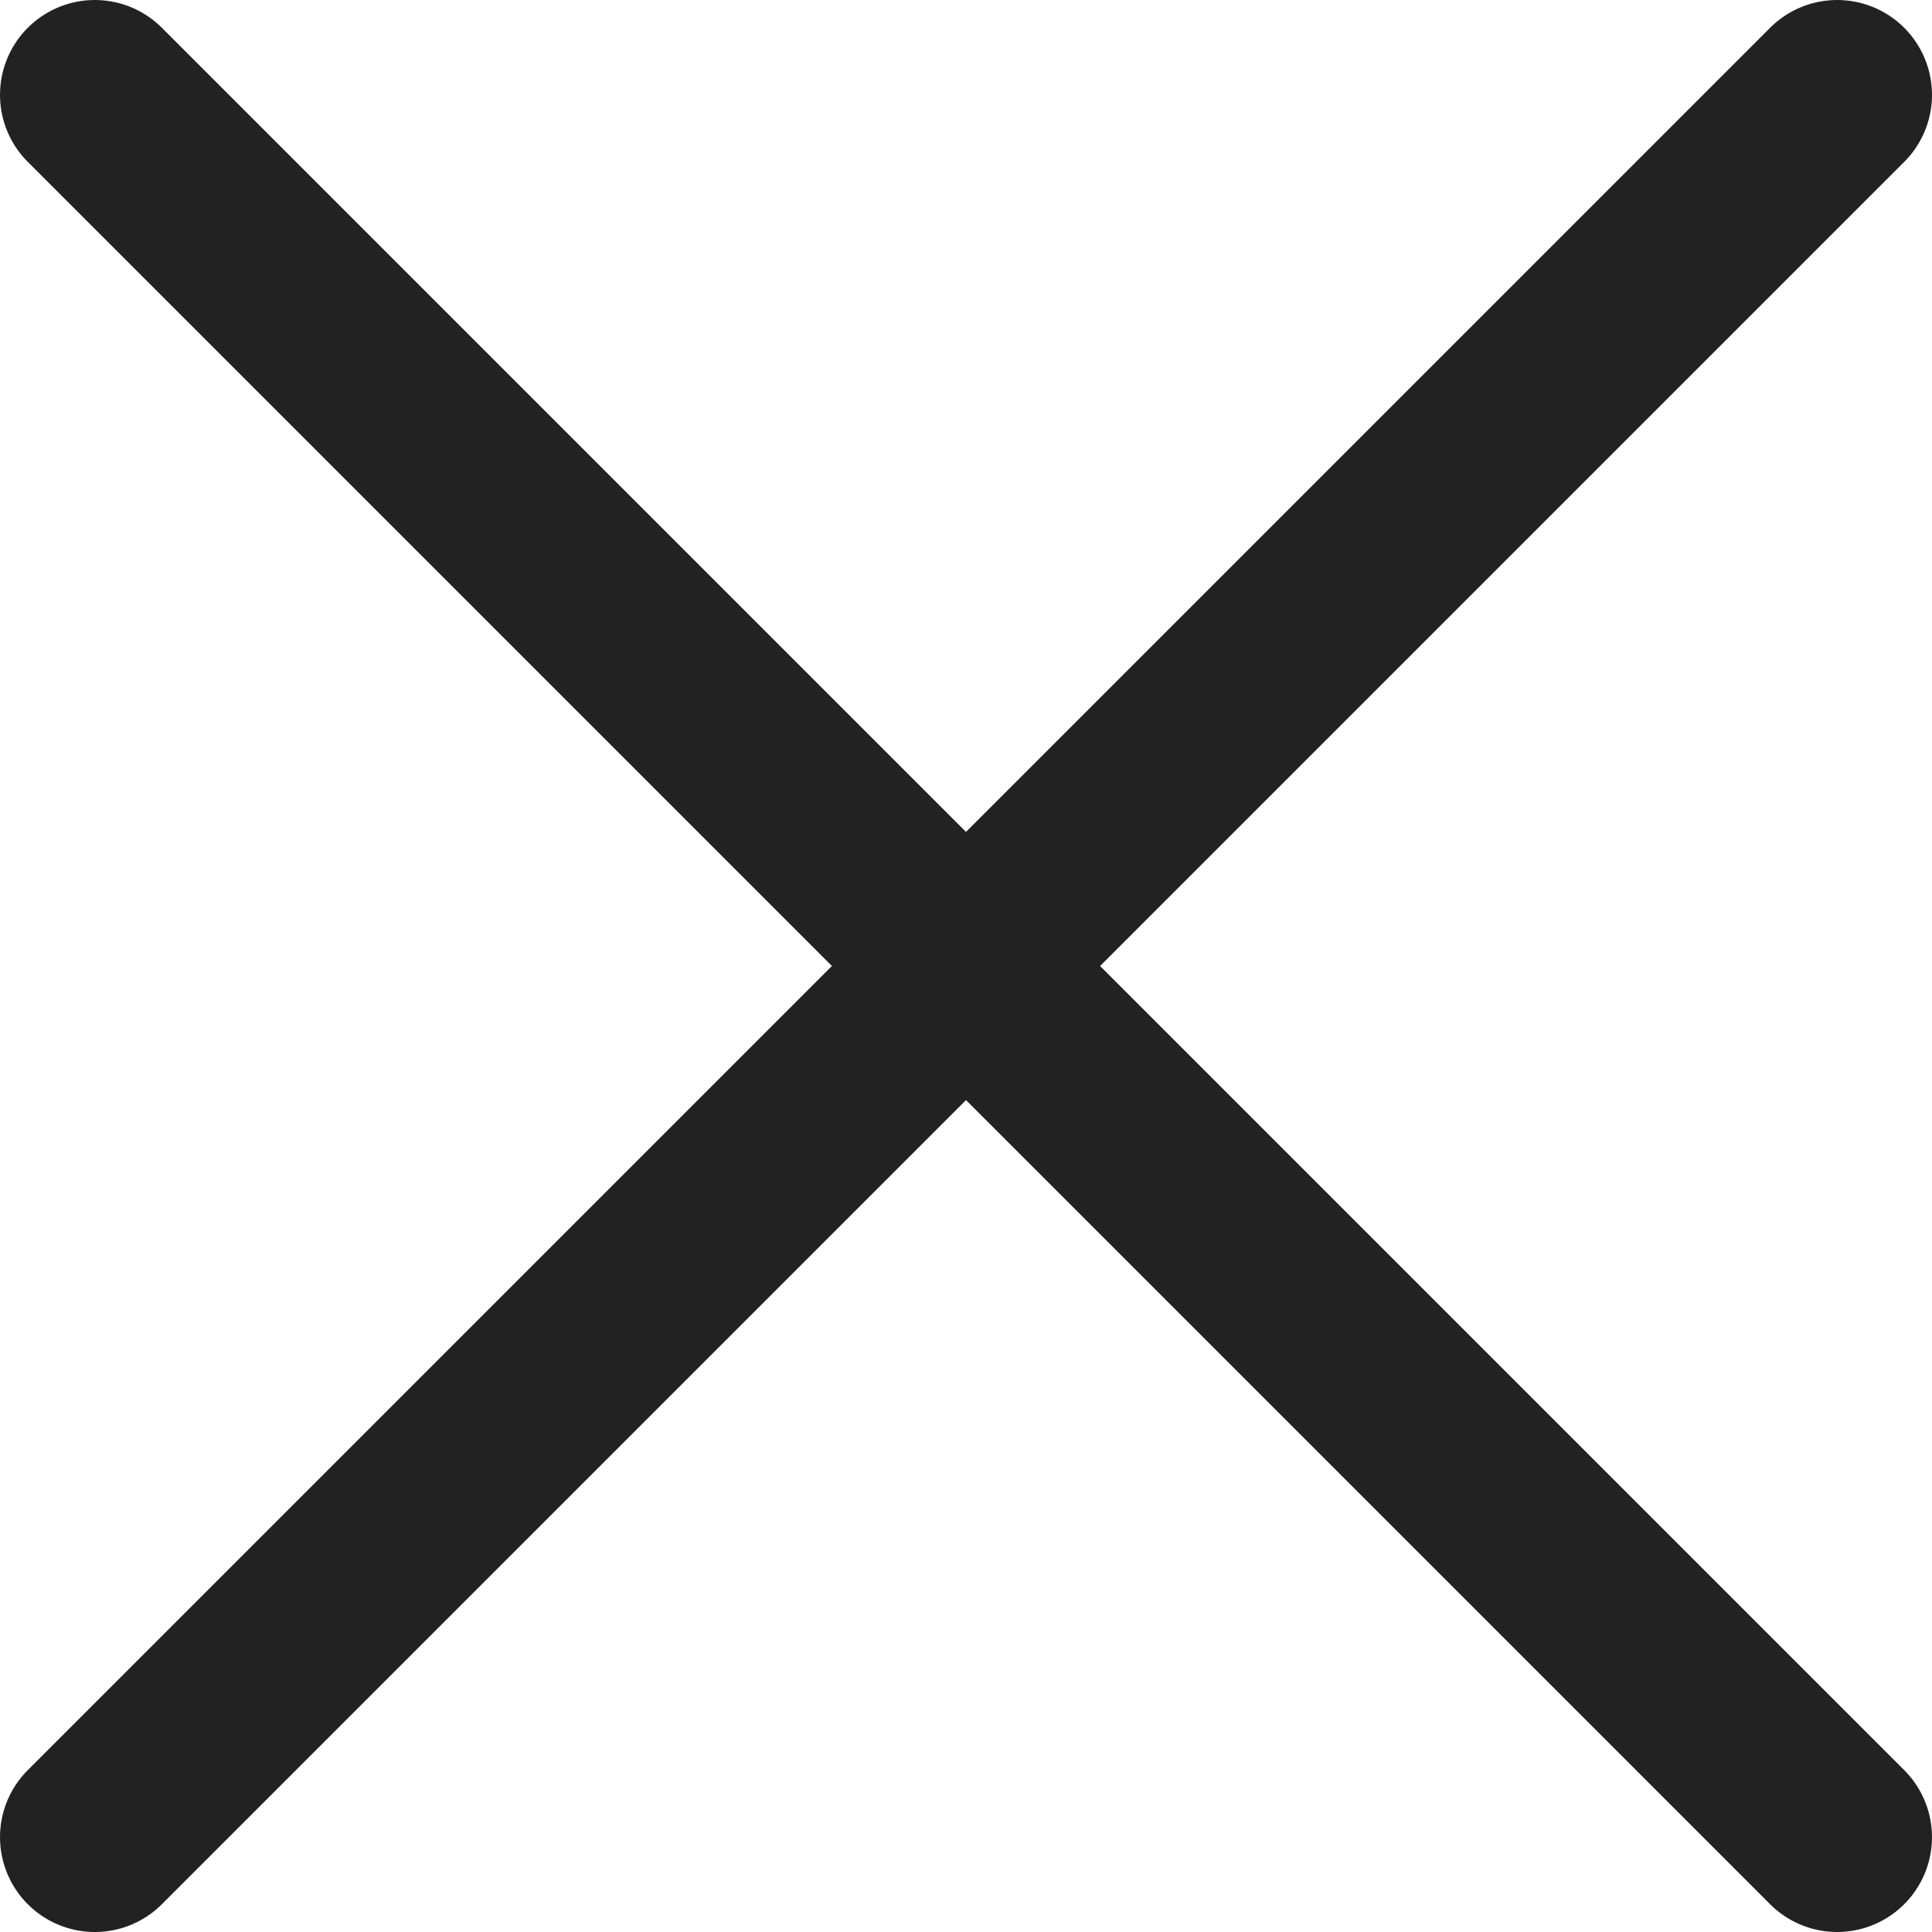
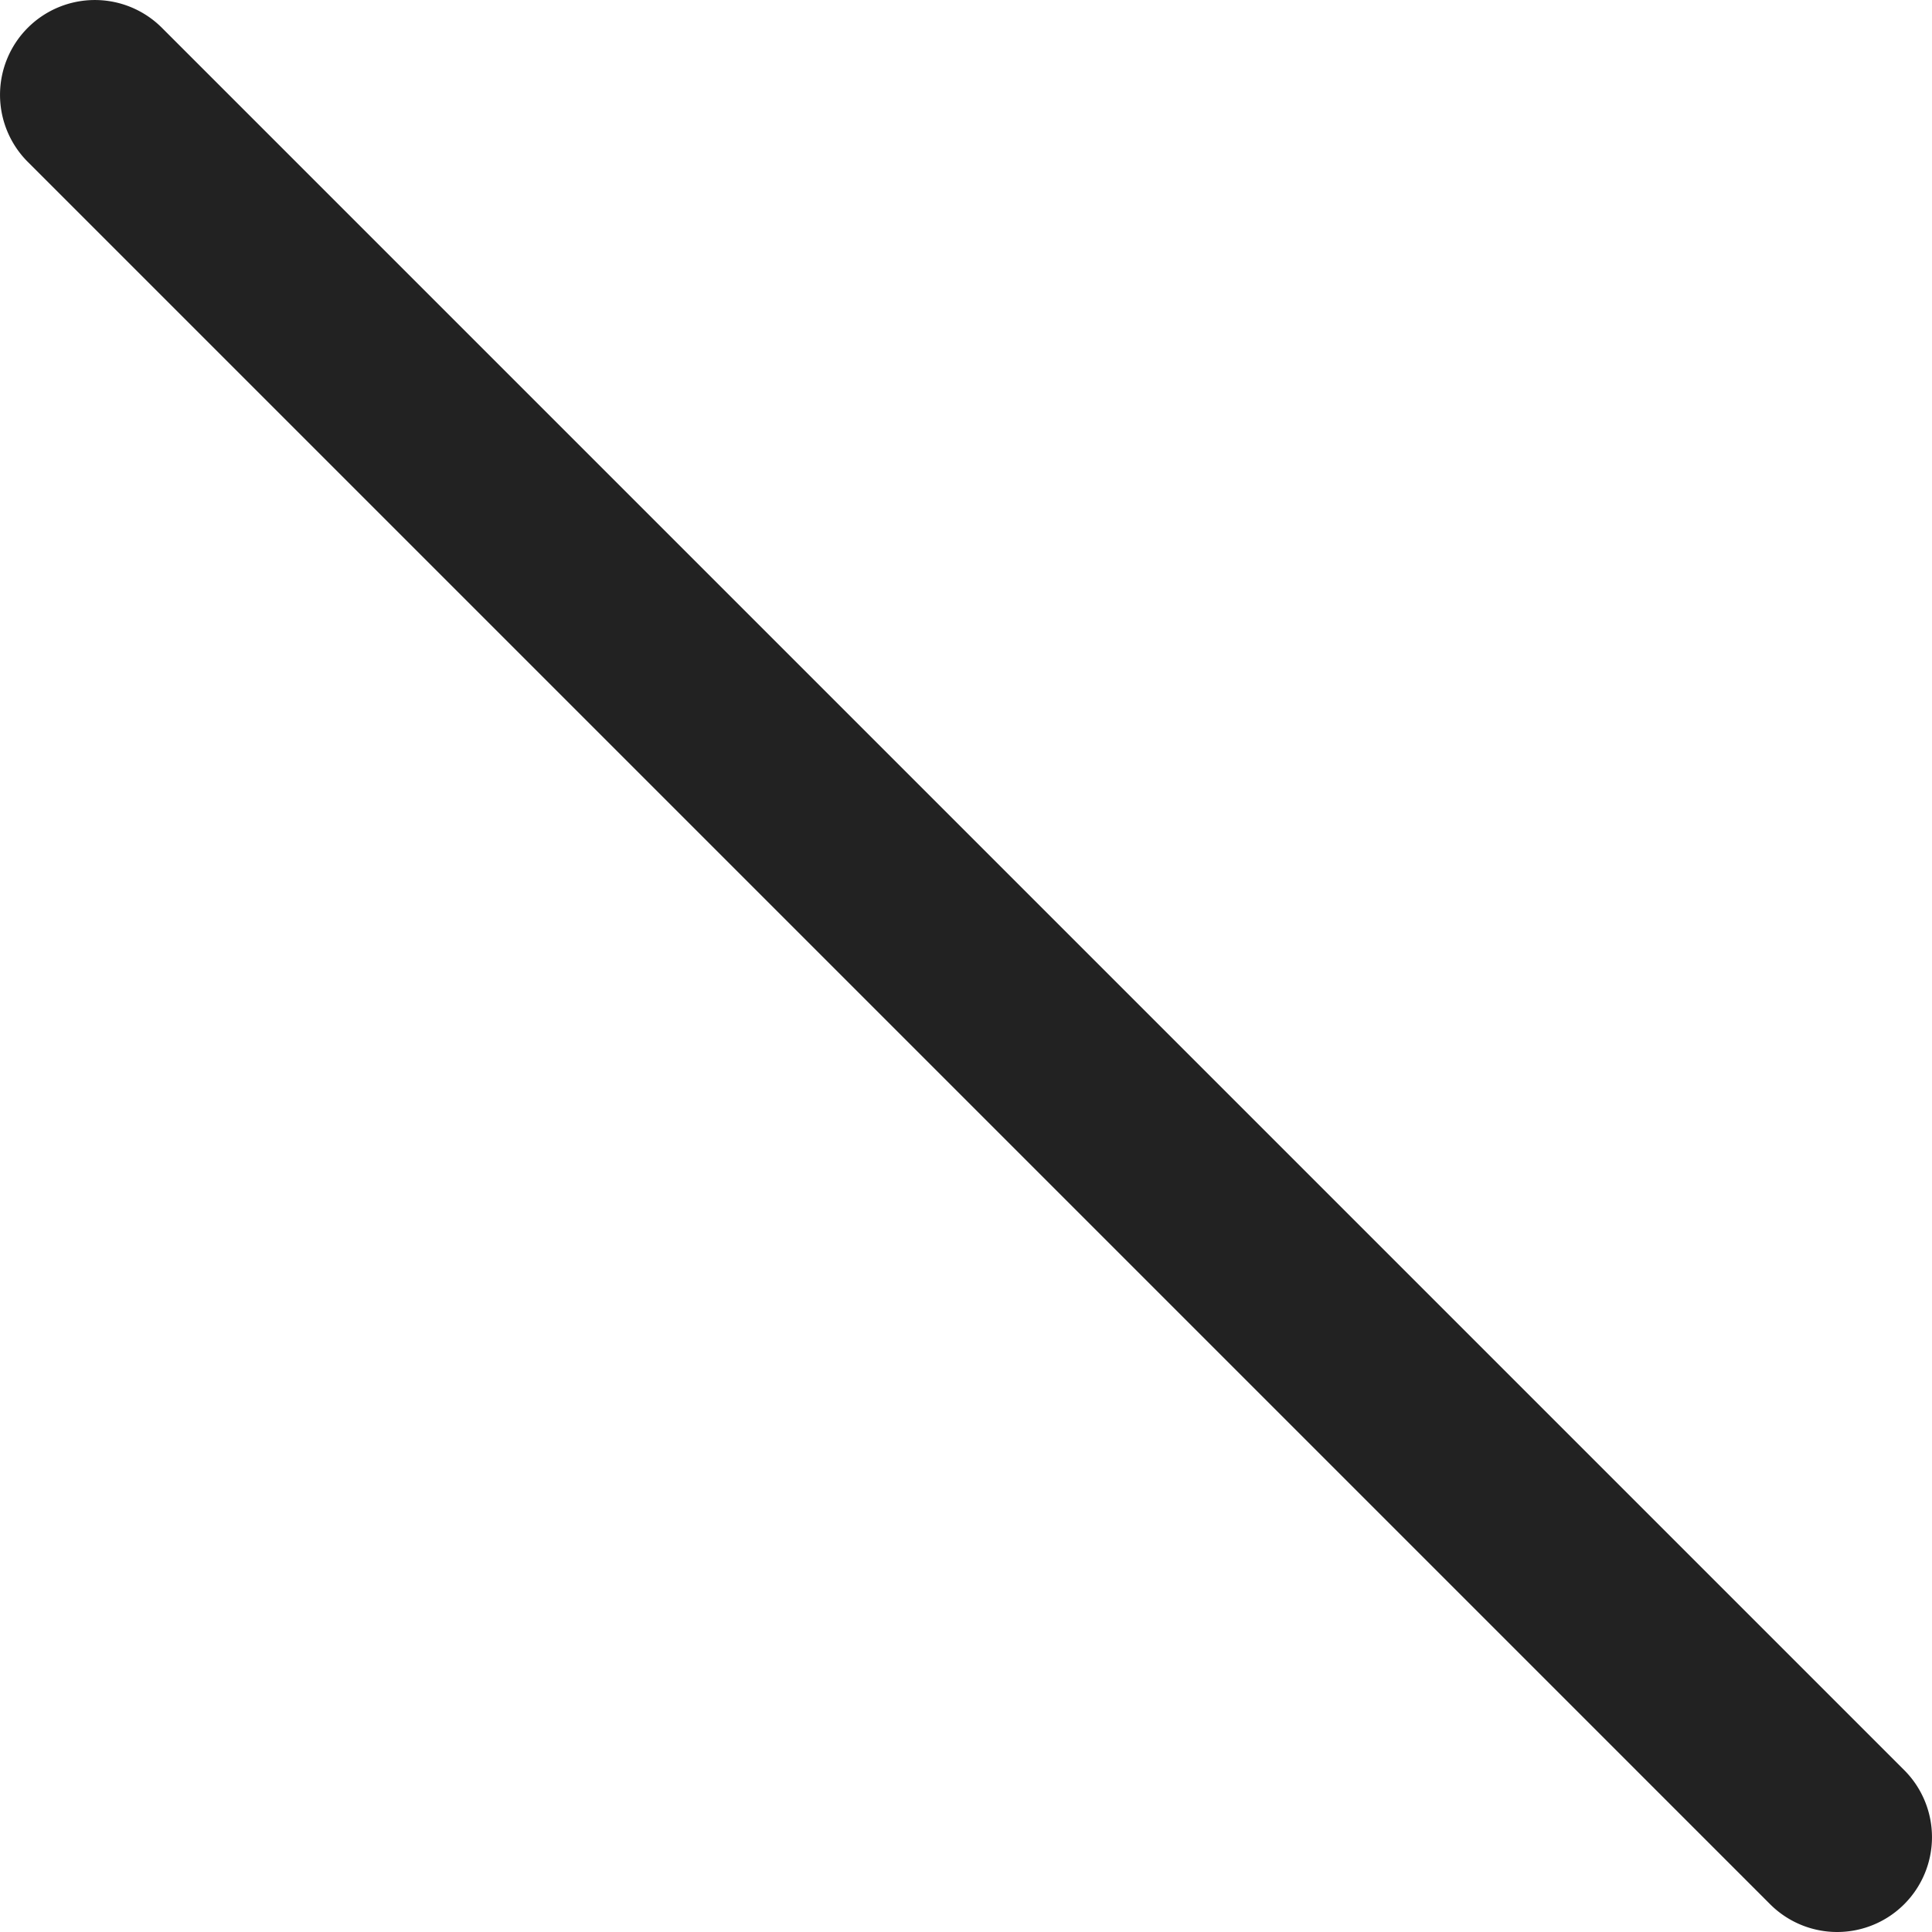
<svg xmlns="http://www.w3.org/2000/svg" width="20.371" height="20.371" viewBox="0 0 20.371 20.371">
  <g id="Groupe_817" data-name="Groupe 817" transform="translate(-1515.5 -361.5)">
    <path id="Ligne_242" data-name="Ligne 242" d="M18.371,19.371a1,1,0,0,1-.707-.293L-.707.707a1,1,0,0,1,0-1.414,1,1,0,0,1,1.414,0L19.078,17.664a1,1,0,0,1-.707,1.707Z" transform="translate(1516.5 362.5)" fill="#222" />
-     <path id="Ligne_243" data-name="Ligne 243" d="M0,19.371a1,1,0,0,1-.707-.293,1,1,0,0,1,0-1.414L17.664-.707a1,1,0,0,1,1.414,0,1,1,0,0,1,0,1.414L.707,19.078A1,1,0,0,1,0,19.371Z" transform="translate(1516.5 362.5)" fill="#222" />
  </g>
</svg>